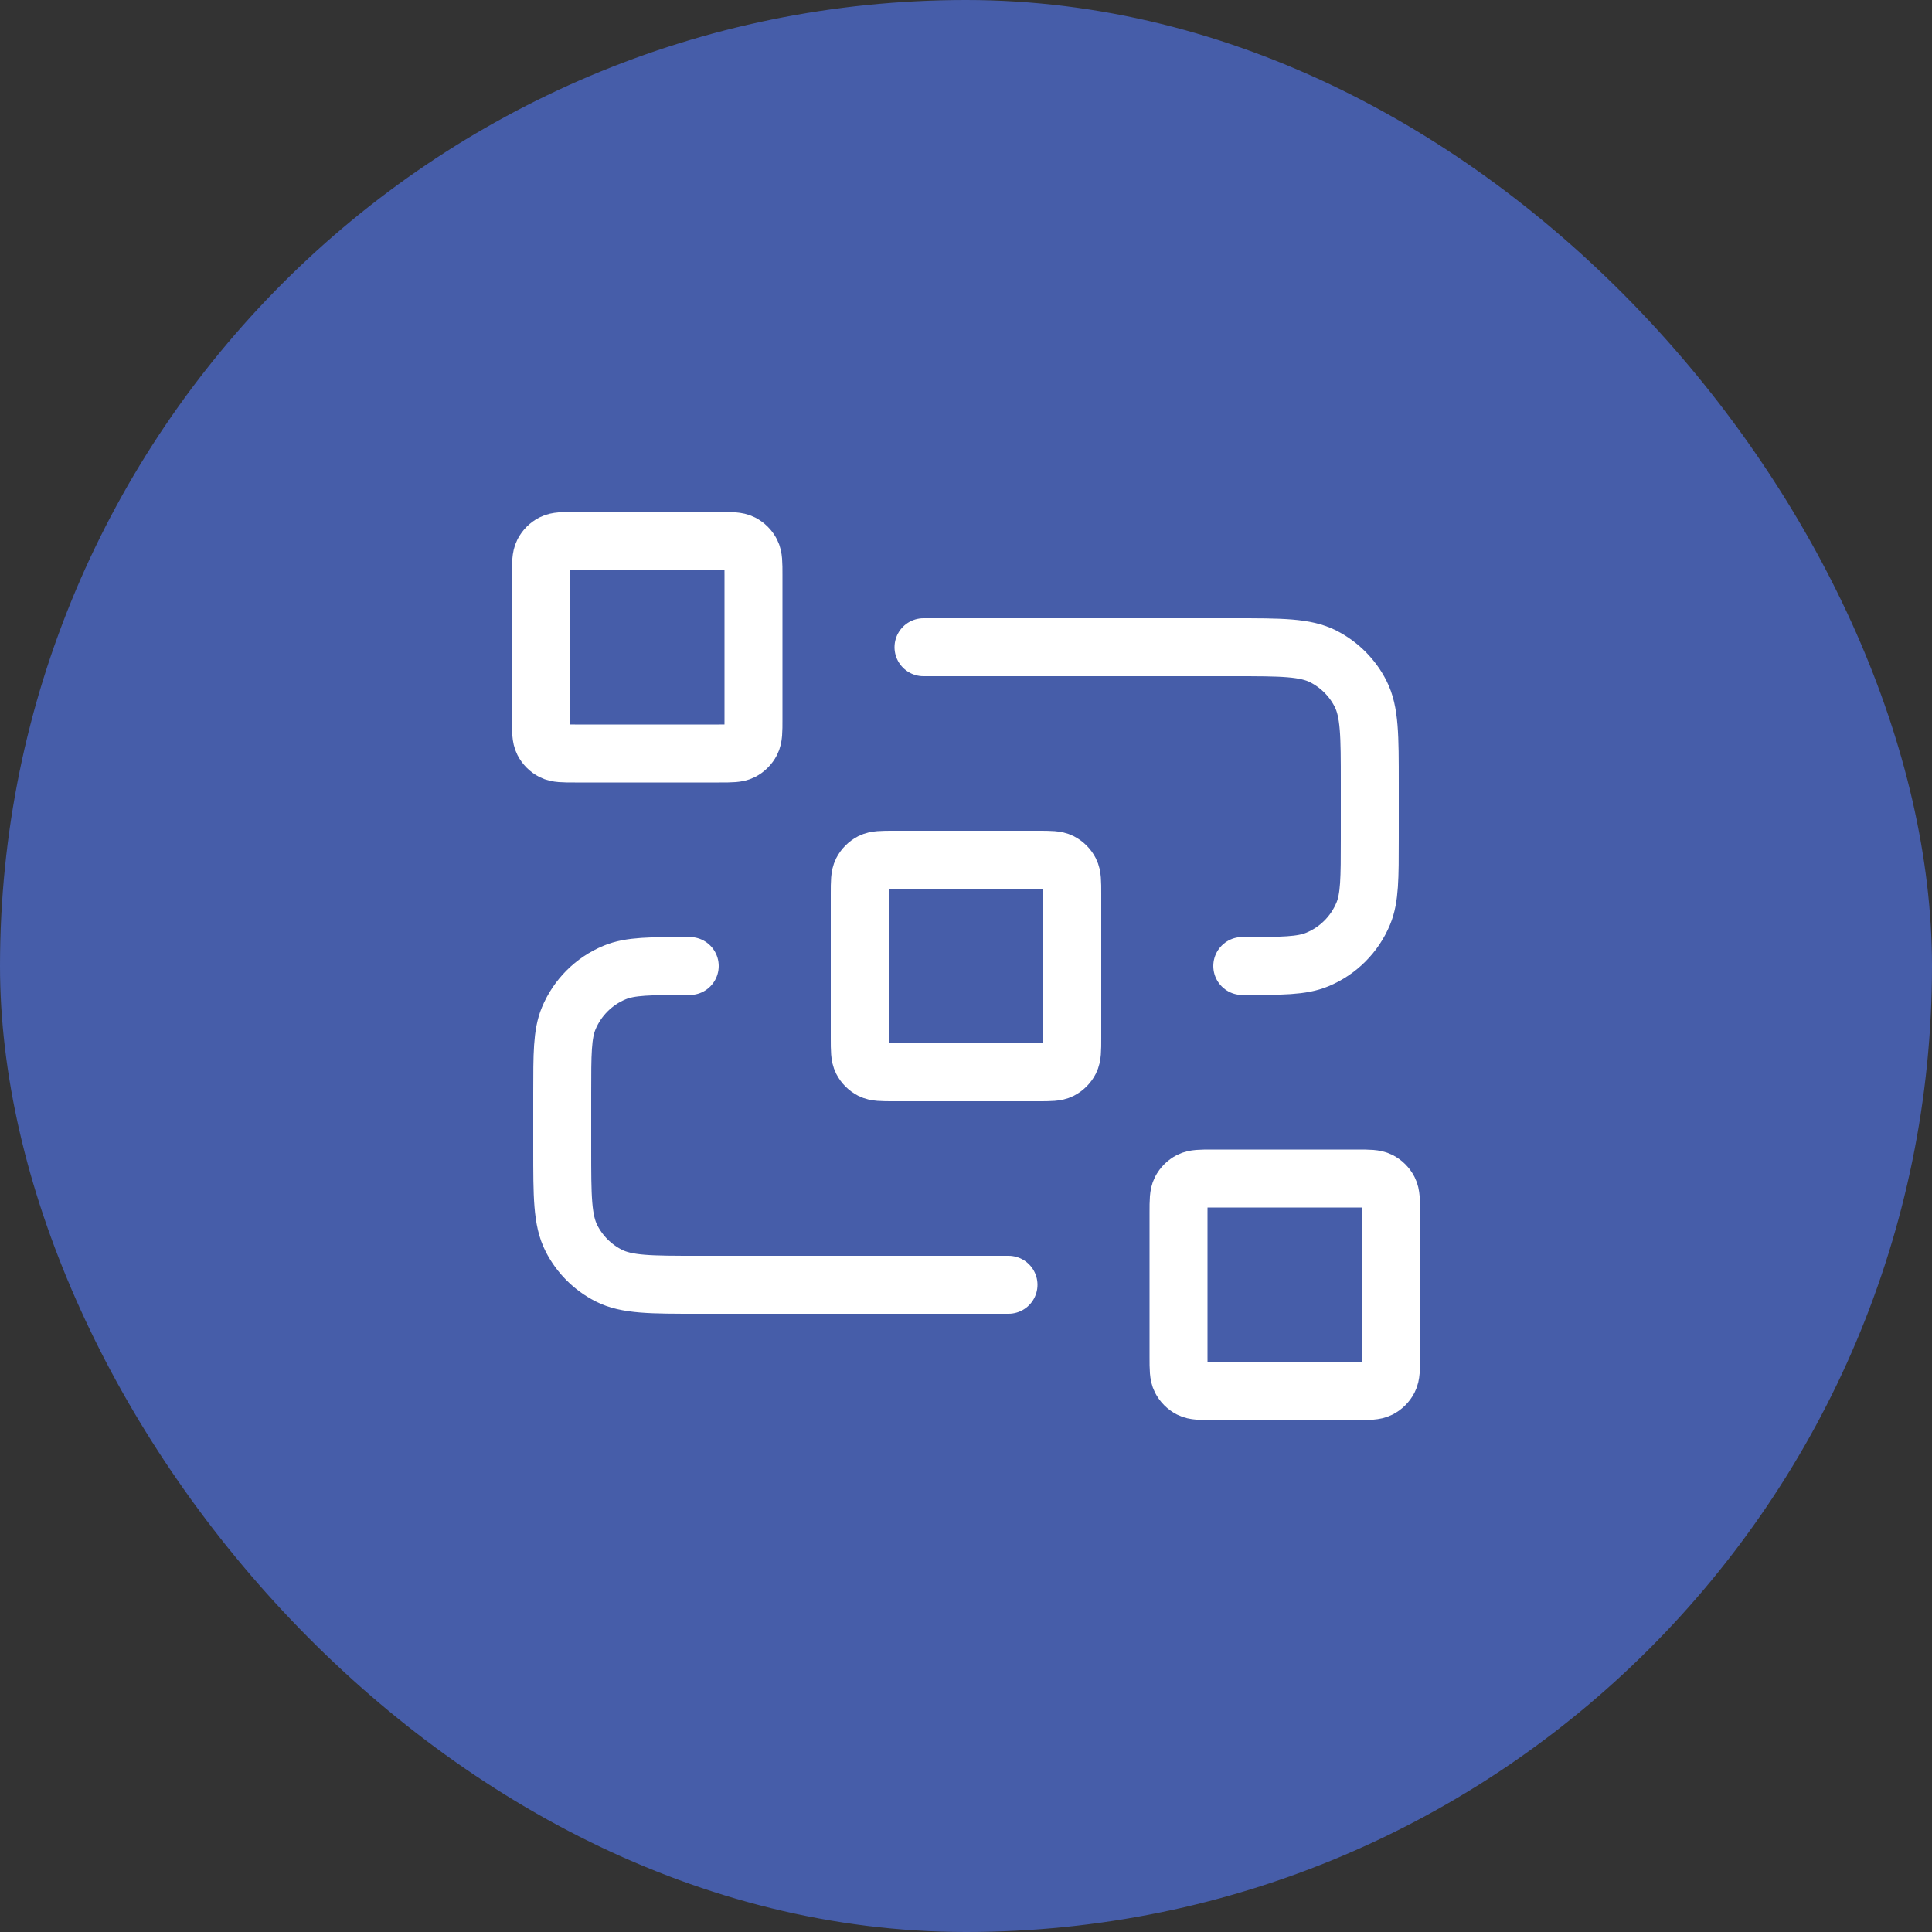
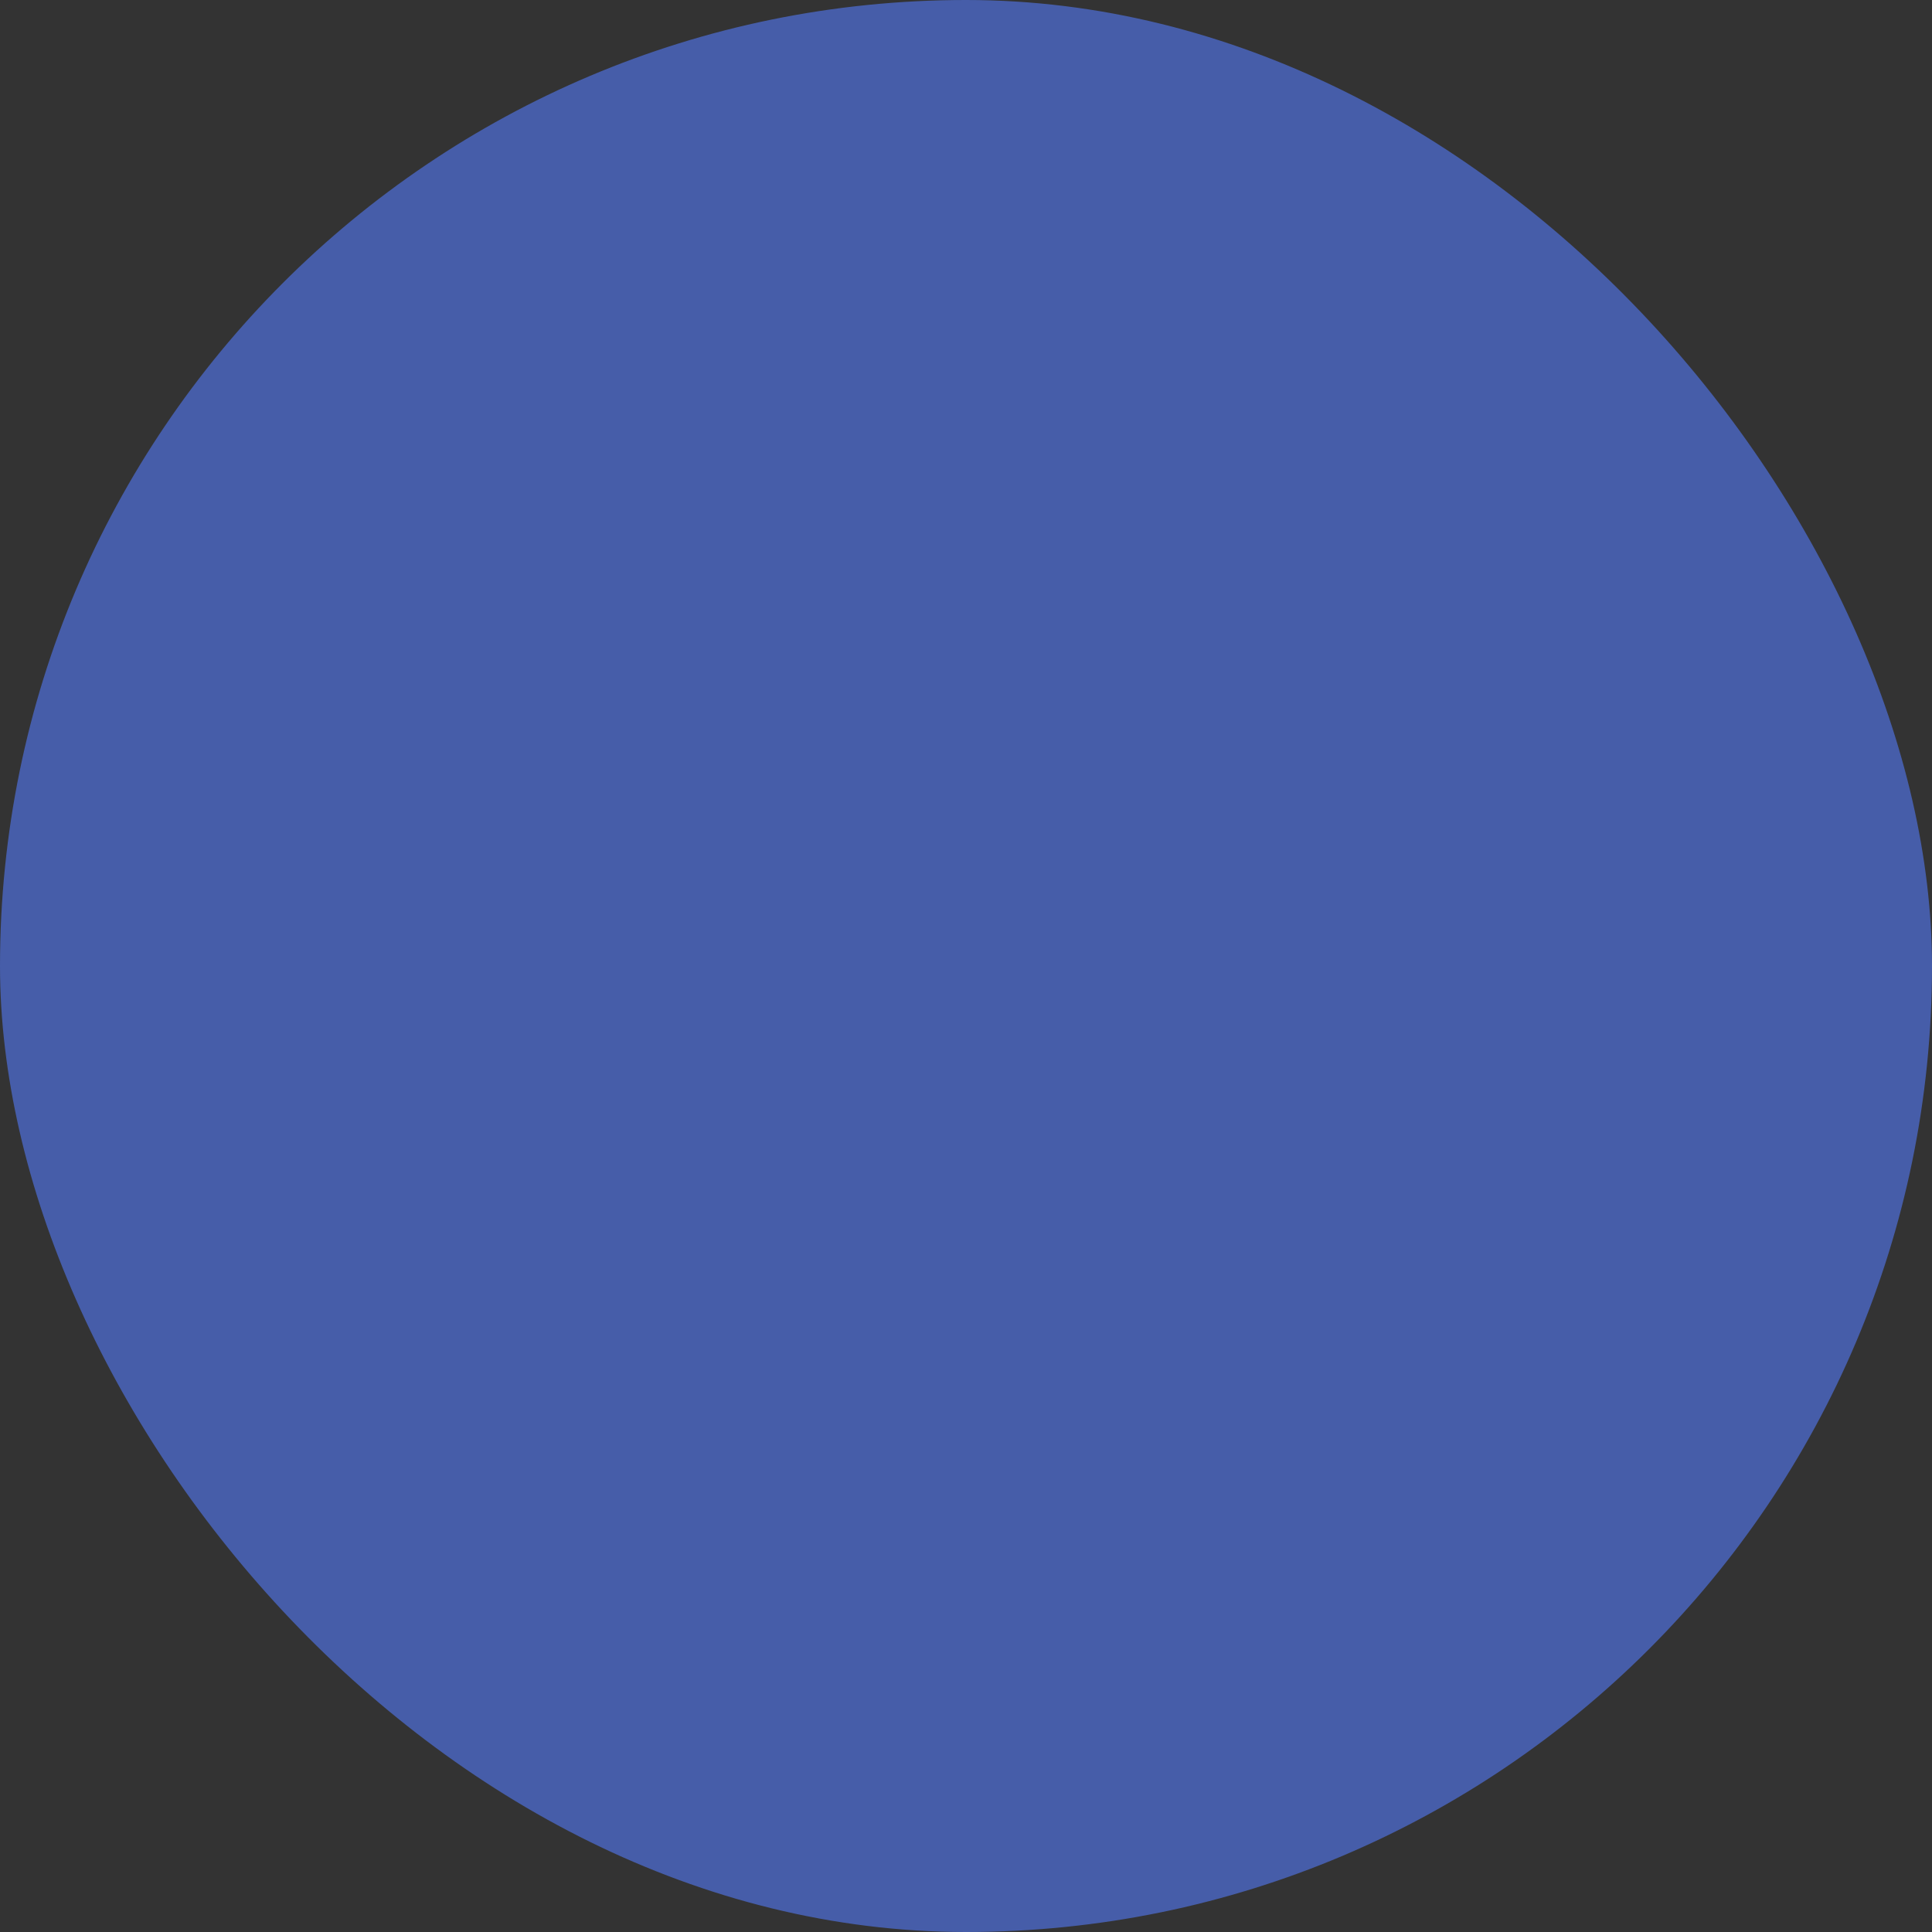
<svg xmlns="http://www.w3.org/2000/svg" width="50" height="50" viewBox="0 0 50 50" fill="none">
  <rect x="0" y="0" width="50" height="50" fill="#333333" stroke="none" />
  <rect width="50" height="50" rx="25" fill="#465DA9" />
  <g clip-path="url(#clip0_4927_249)">
    <g clip-path="url(#clip1_4927_249)">
      <g clip-path="url(#clip2_4927_249)">
-         <path d="M23.9 16.75H31.93C33.162 16.75 33.778 16.75 34.249 16.99C34.663 17.201 34.999 17.537 35.21 17.951C35.45 18.422 35.45 19.038 35.45 20.27V21.7C35.45 22.725 35.45 23.238 35.282 23.642C35.059 24.181 34.631 24.609 34.092 24.832C33.688 25 33.175 25 32.15 25M26.1 33.25H18.07C16.838 33.25 16.222 33.25 15.751 33.01C15.337 32.799 15.001 32.463 14.79 32.049C14.55 31.578 14.55 30.962 14.55 29.73V28.3C14.55 27.275 14.55 26.762 14.717 26.358C14.941 25.819 15.369 25.391 15.908 25.168C16.312 25 16.825 25 17.85 25M23.13 27.75H26.87C27.178 27.75 27.332 27.75 27.45 27.69C27.553 27.637 27.637 27.553 27.69 27.45C27.75 27.332 27.75 27.178 27.75 26.87V23.13C27.75 22.822 27.75 22.668 27.69 22.55C27.637 22.447 27.553 22.363 27.45 22.31C27.332 22.25 27.178 22.25 26.87 22.25H23.13C22.822 22.25 22.668 22.25 22.55 22.31C22.447 22.363 22.363 22.447 22.31 22.55C22.25 22.668 22.25 22.822 22.25 23.13V26.87C22.25 27.178 22.25 27.332 22.31 27.45C22.363 27.553 22.447 27.637 22.55 27.69C22.668 27.75 22.822 27.75 23.13 27.75ZM31.38 36H35.12C35.428 36 35.582 36 35.7 35.94C35.803 35.887 35.887 35.803 35.94 35.7C36 35.582 36 35.428 36 35.12V31.38C36 31.072 36 30.918 35.94 30.8C35.887 30.697 35.803 30.613 35.7 30.56C35.582 30.5 35.428 30.5 35.12 30.5H31.38C31.072 30.5 30.918 30.5 30.8 30.56C30.697 30.613 30.613 30.697 30.56 30.8C30.5 30.918 30.5 31.072 30.5 31.38V35.12C30.5 35.428 30.5 35.582 30.56 35.7C30.613 35.803 30.697 35.887 30.8 35.94C30.918 36 31.072 36 31.38 36ZM14.88 19.5H18.62C18.928 19.5 19.082 19.5 19.2 19.44C19.303 19.387 19.387 19.303 19.44 19.2C19.5 19.082 19.5 18.928 19.5 18.62V14.88C19.5 14.572 19.5 14.418 19.44 14.3C19.387 14.197 19.303 14.113 19.2 14.06C19.082 14 18.928 14 18.62 14H14.88C14.572 14 14.418 14 14.3 14.06C14.197 14.113 14.113 14.197 14.06 14.3C14 14.418 14 14.572 14 14.88V18.62C14 18.928 14 19.082 14.06 19.2C14.113 19.303 14.197 19.387 14.3 19.44C14.418 19.5 14.572 19.5 14.88 19.5Z" stroke="white" stroke-width="1.5" stroke-linecap="round" stroke-linejoin="round" />
-       </g>
+         </g>
    </g>
  </g>
  <defs>
    <clipPath id="clip0_4927_249">
      <rect width="24" height="24" fill="white" transform="translate(13 13)" />
    </clipPath>
    <clipPath id="clip1_4927_249">
      <rect width="24" height="24" fill="white" transform="translate(13 13)" />
    </clipPath>
    <clipPath id="clip2_4927_249">
      <rect width="24" height="24" fill="white" transform="translate(13 13)" />
    </clipPath>
  </defs>
</svg>